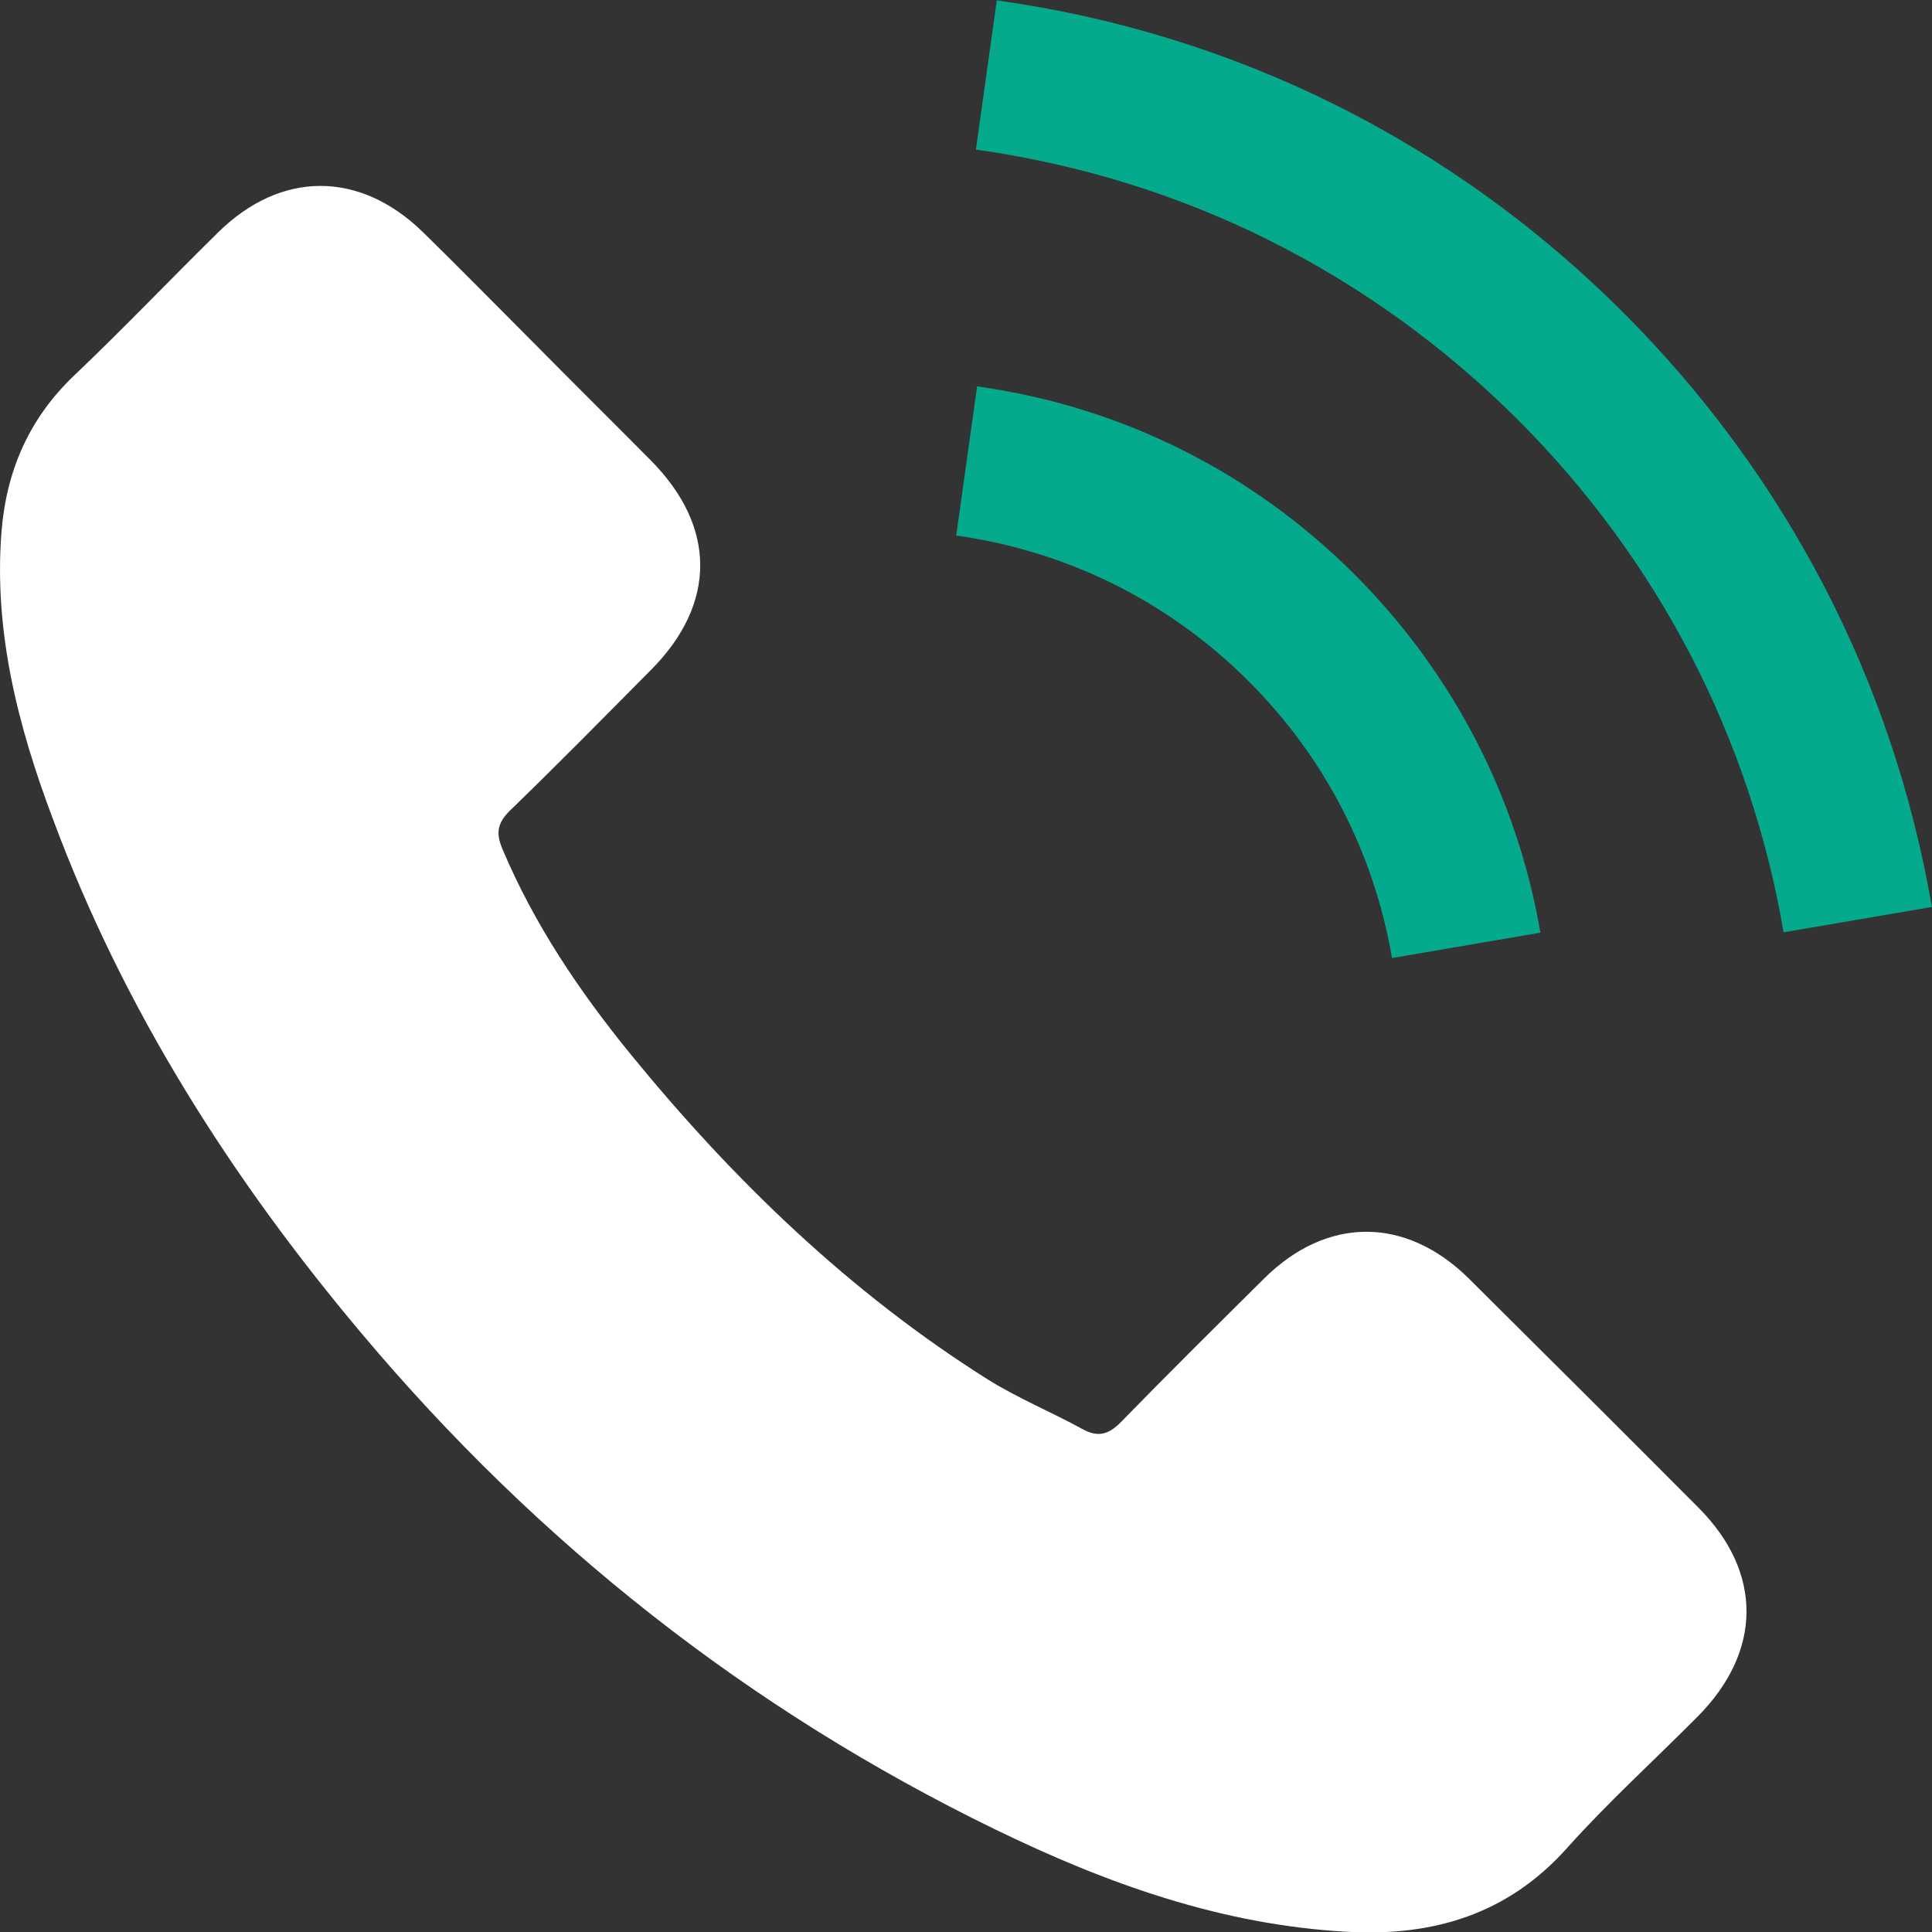
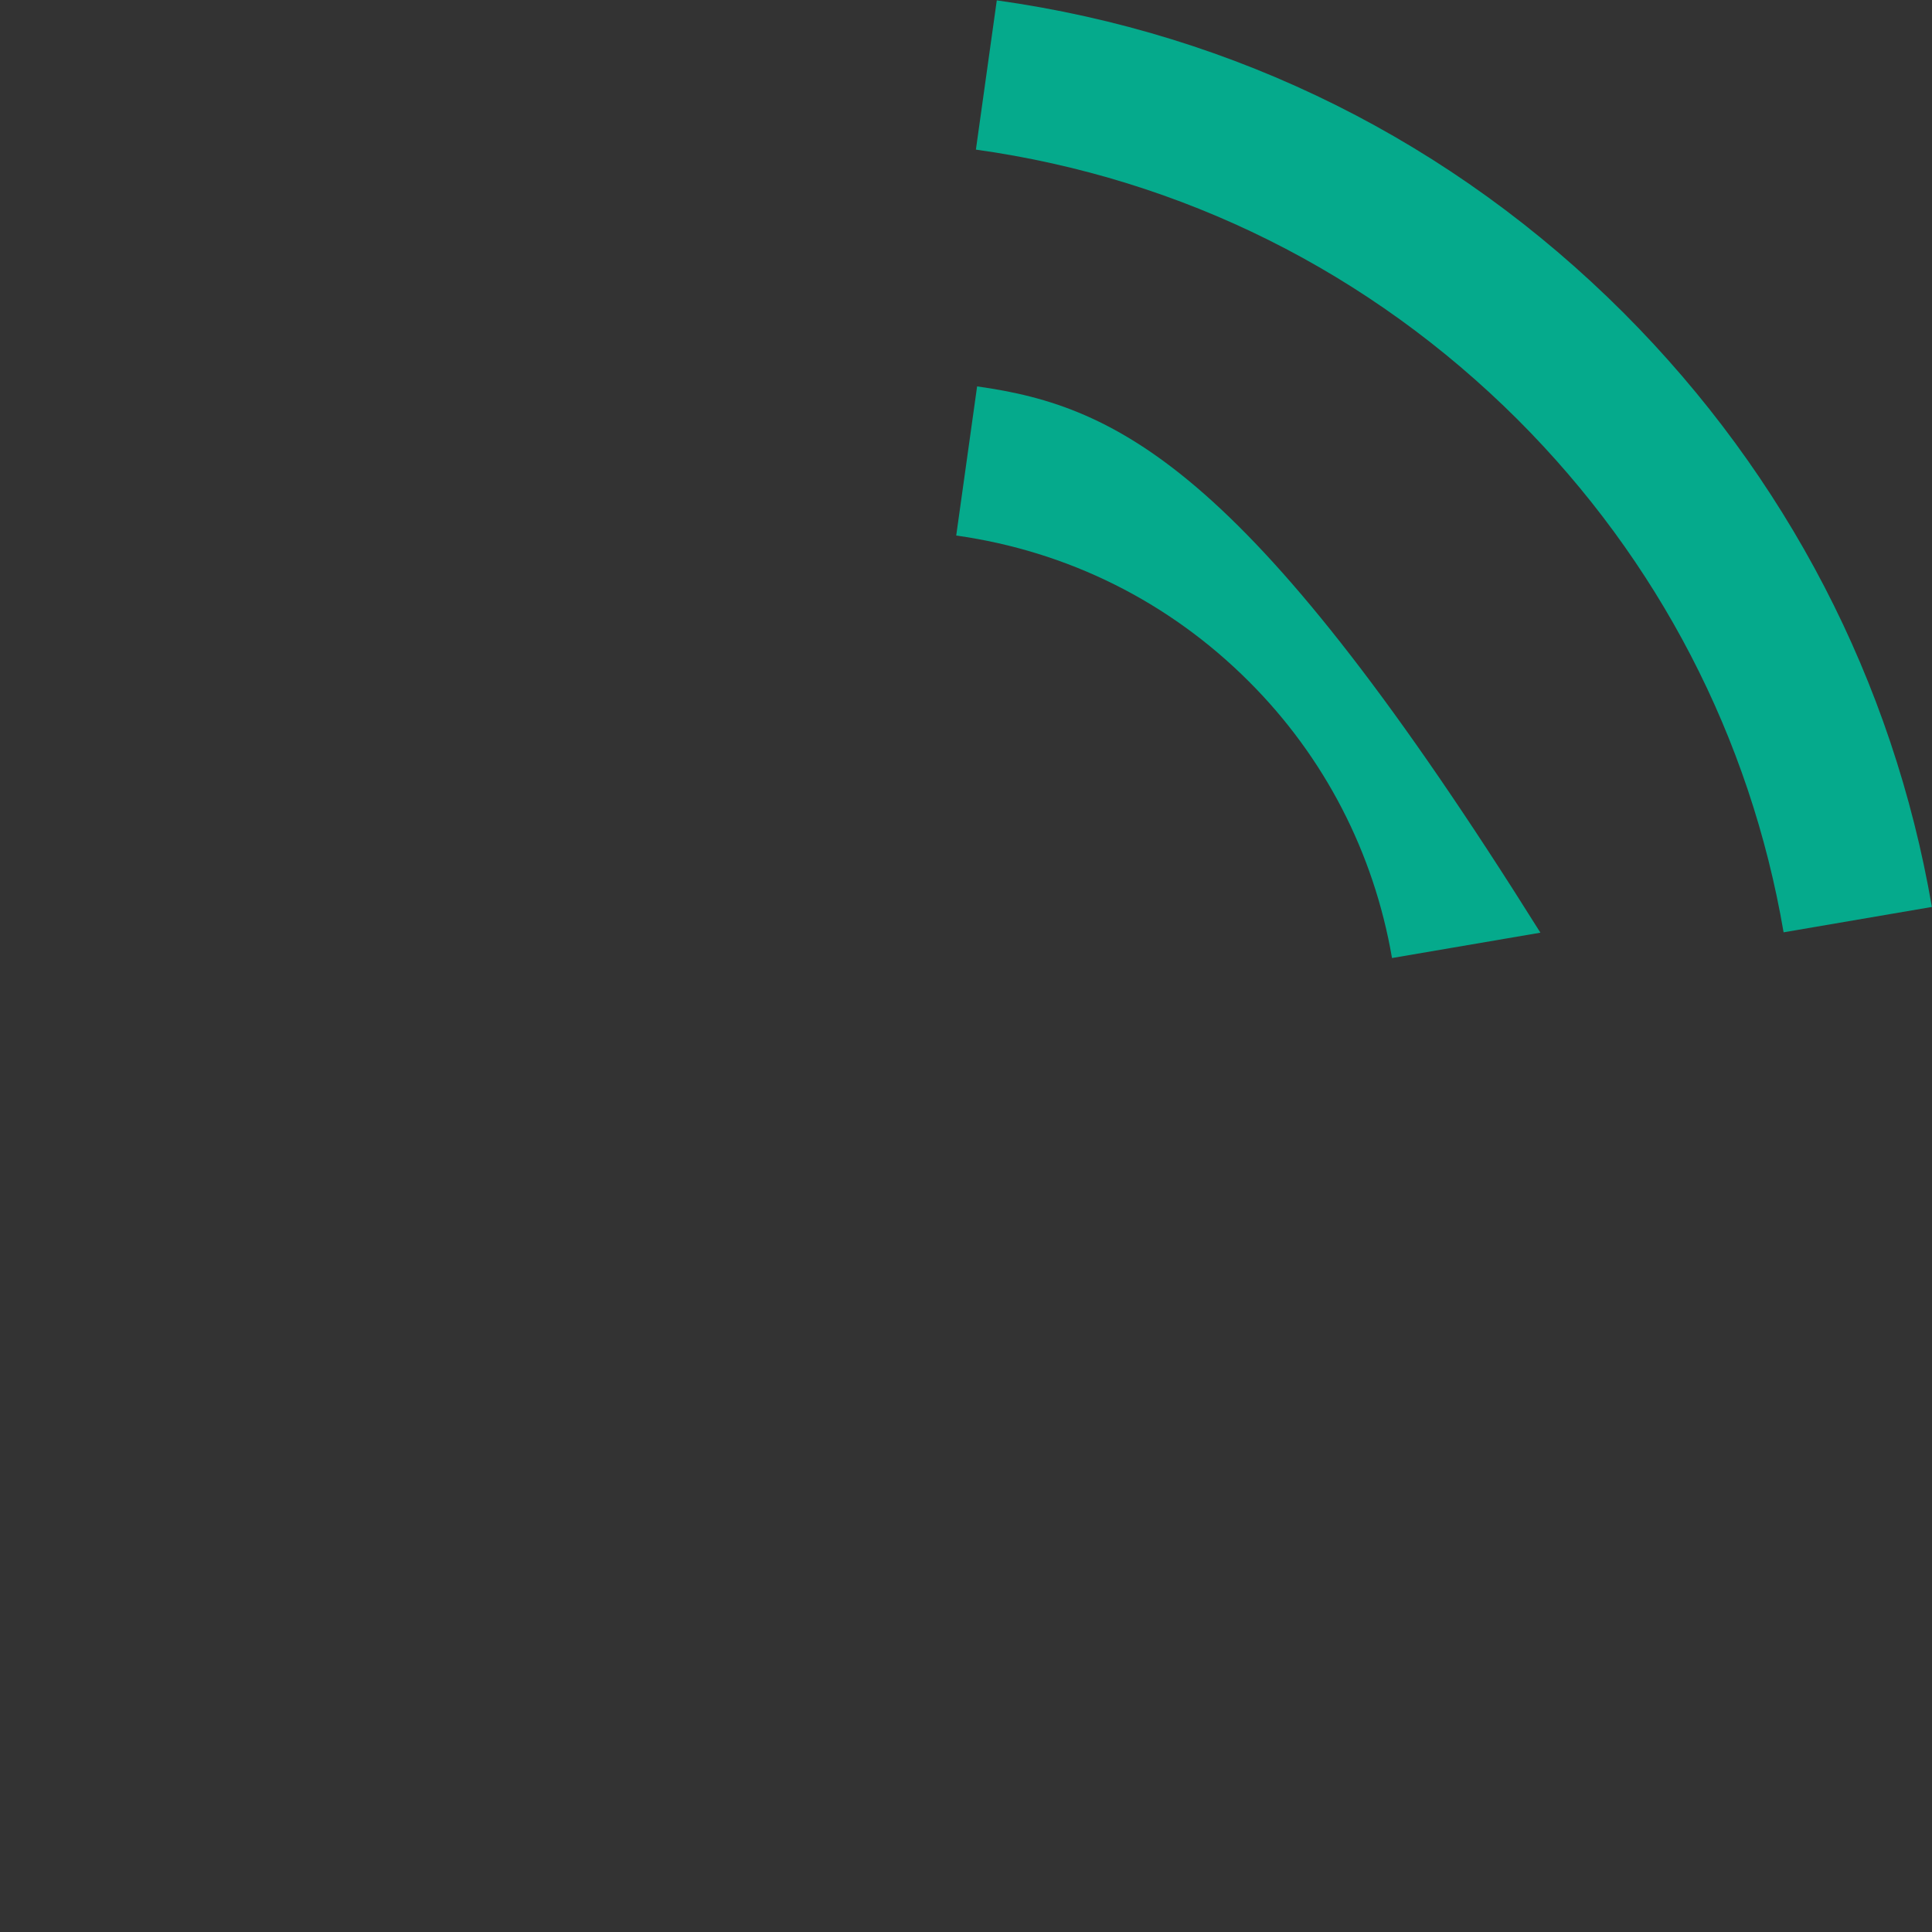
<svg xmlns="http://www.w3.org/2000/svg" width="16" height="16" viewBox="0 0 16 16" fill="none">
  <rect x="0" y="0" width="16" height="16" fill="#333333" stroke="none" />
  <g clip-path="url(#clip0_3660_35)">
-     <path d="M12.164 10.588C11.641 10.072 10.989 10.072 10.469 10.588C10.073 10.981 9.677 11.373 9.287 11.773C9.181 11.883 9.091 11.906 8.961 11.833C8.705 11.693 8.432 11.58 8.185 11.427C7.037 10.704 6.075 9.775 5.222 8.73C4.799 8.211 4.423 7.654 4.16 7.029C4.107 6.902 4.117 6.819 4.22 6.716C4.616 6.333 5.002 5.94 5.392 5.547C5.935 5.001 5.935 4.362 5.389 3.812C5.079 3.499 4.769 3.193 4.46 2.88C4.14 2.56 3.824 2.237 3.501 1.921C2.978 1.412 2.326 1.412 1.806 1.925C1.407 2.317 1.024 2.72 0.618 3.106C0.241 3.463 0.052 3.899 0.012 4.408C-0.052 5.237 0.151 6.02 0.438 6.782C1.024 8.36 1.916 9.762 2.998 11.047C4.46 12.785 6.204 14.16 8.245 15.152C9.164 15.599 10.117 15.941 11.152 15.998C11.864 16.038 12.484 15.858 12.98 15.302C13.319 14.923 13.702 14.576 14.062 14.213C14.595 13.674 14.598 13.022 14.069 12.489C13.436 11.853 12.8 11.22 12.164 10.588Z" fill="white" />
-     <path d="M11.528 7.934L12.757 7.724C12.563 6.596 12.031 5.574 11.222 4.761C10.366 3.906 9.284 3.366 8.092 3.2L7.919 4.435C8.841 4.565 9.68 4.981 10.343 5.644C10.969 6.269 11.378 7.062 11.528 7.934Z" fill="#05AA8C" />
+     <path d="M11.528 7.934L12.757 7.724C10.366 3.906 9.284 3.366 8.092 3.2L7.919 4.435C8.841 4.565 9.68 4.981 10.343 5.644C10.969 6.269 11.378 7.062 11.528 7.934Z" fill="#05AA8C" />
    <path d="M13.449 2.594C12.031 1.175 10.236 0.28 8.255 0.003L8.082 1.239C9.793 1.478 11.345 2.254 12.57 3.476C13.732 4.638 14.495 6.106 14.771 7.721L15.999 7.511C15.677 5.64 14.794 3.942 13.449 2.594Z" fill="#05AA8C" />
  </g>
  <defs>
    <clipPath id="clip0_3660_35">
      <rect width="16" height="16" fill="white" transform="translate(0 0.003)" />
    </clipPath>
  </defs>
</svg>